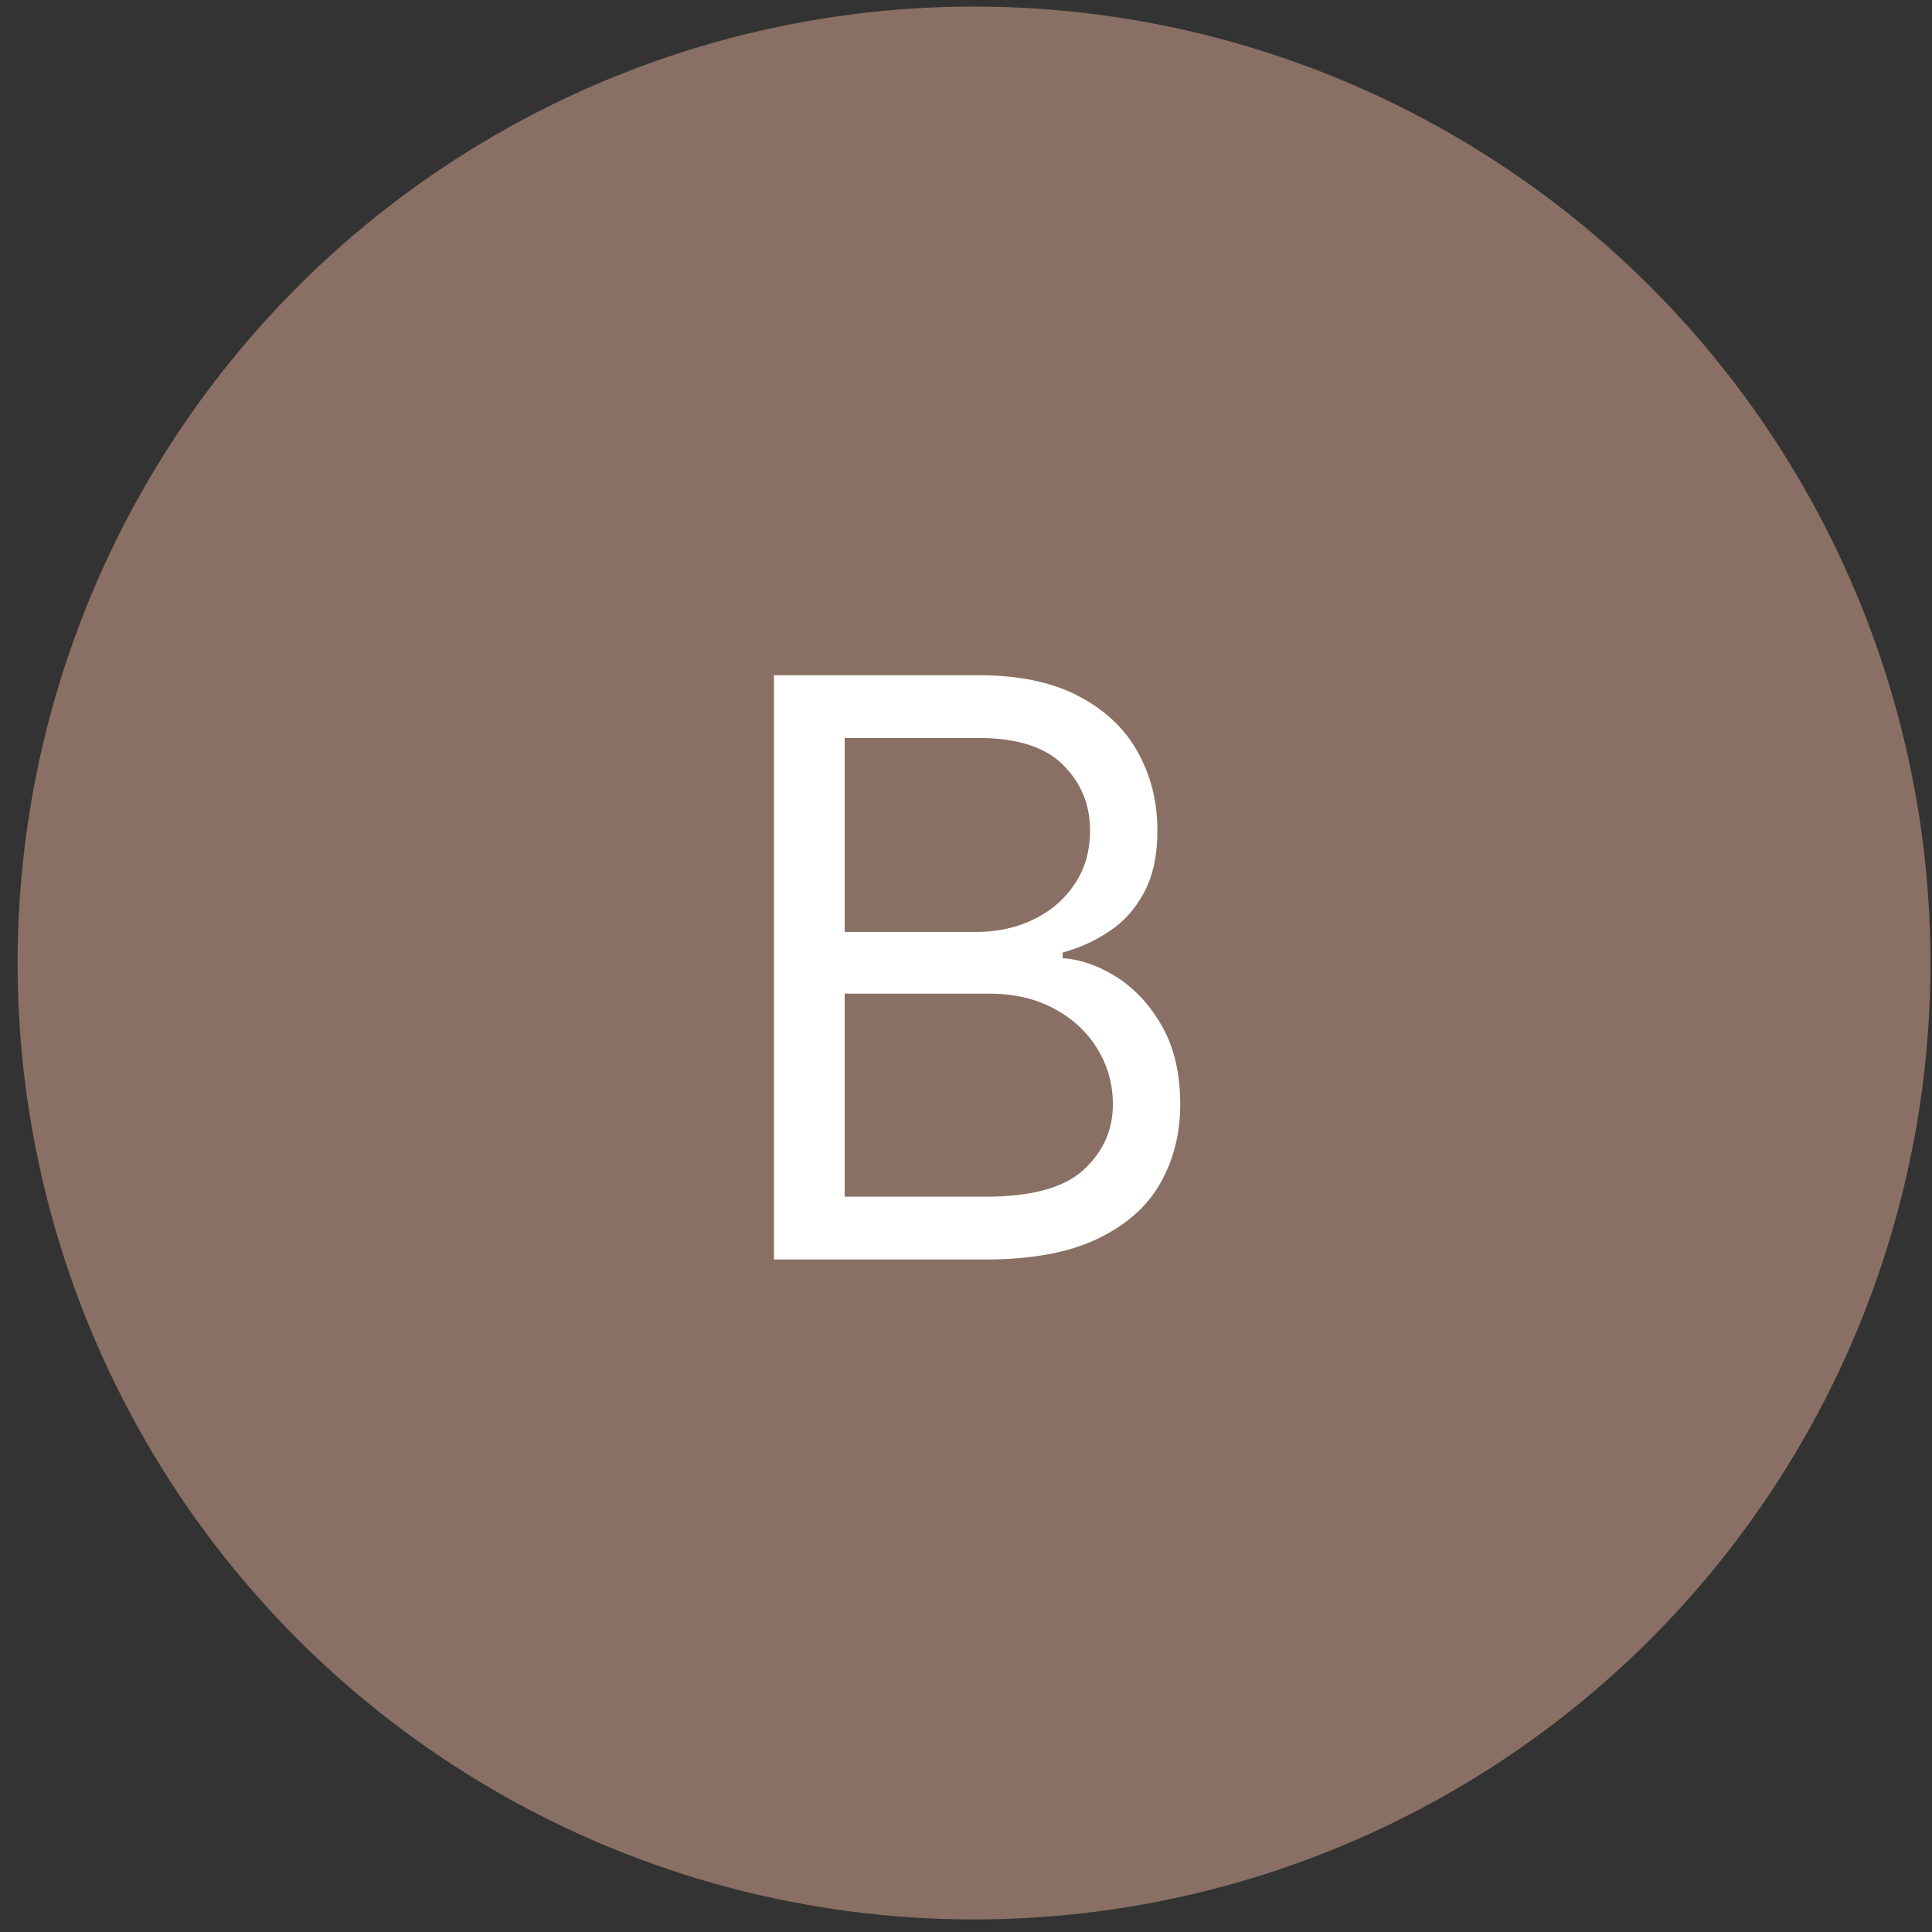
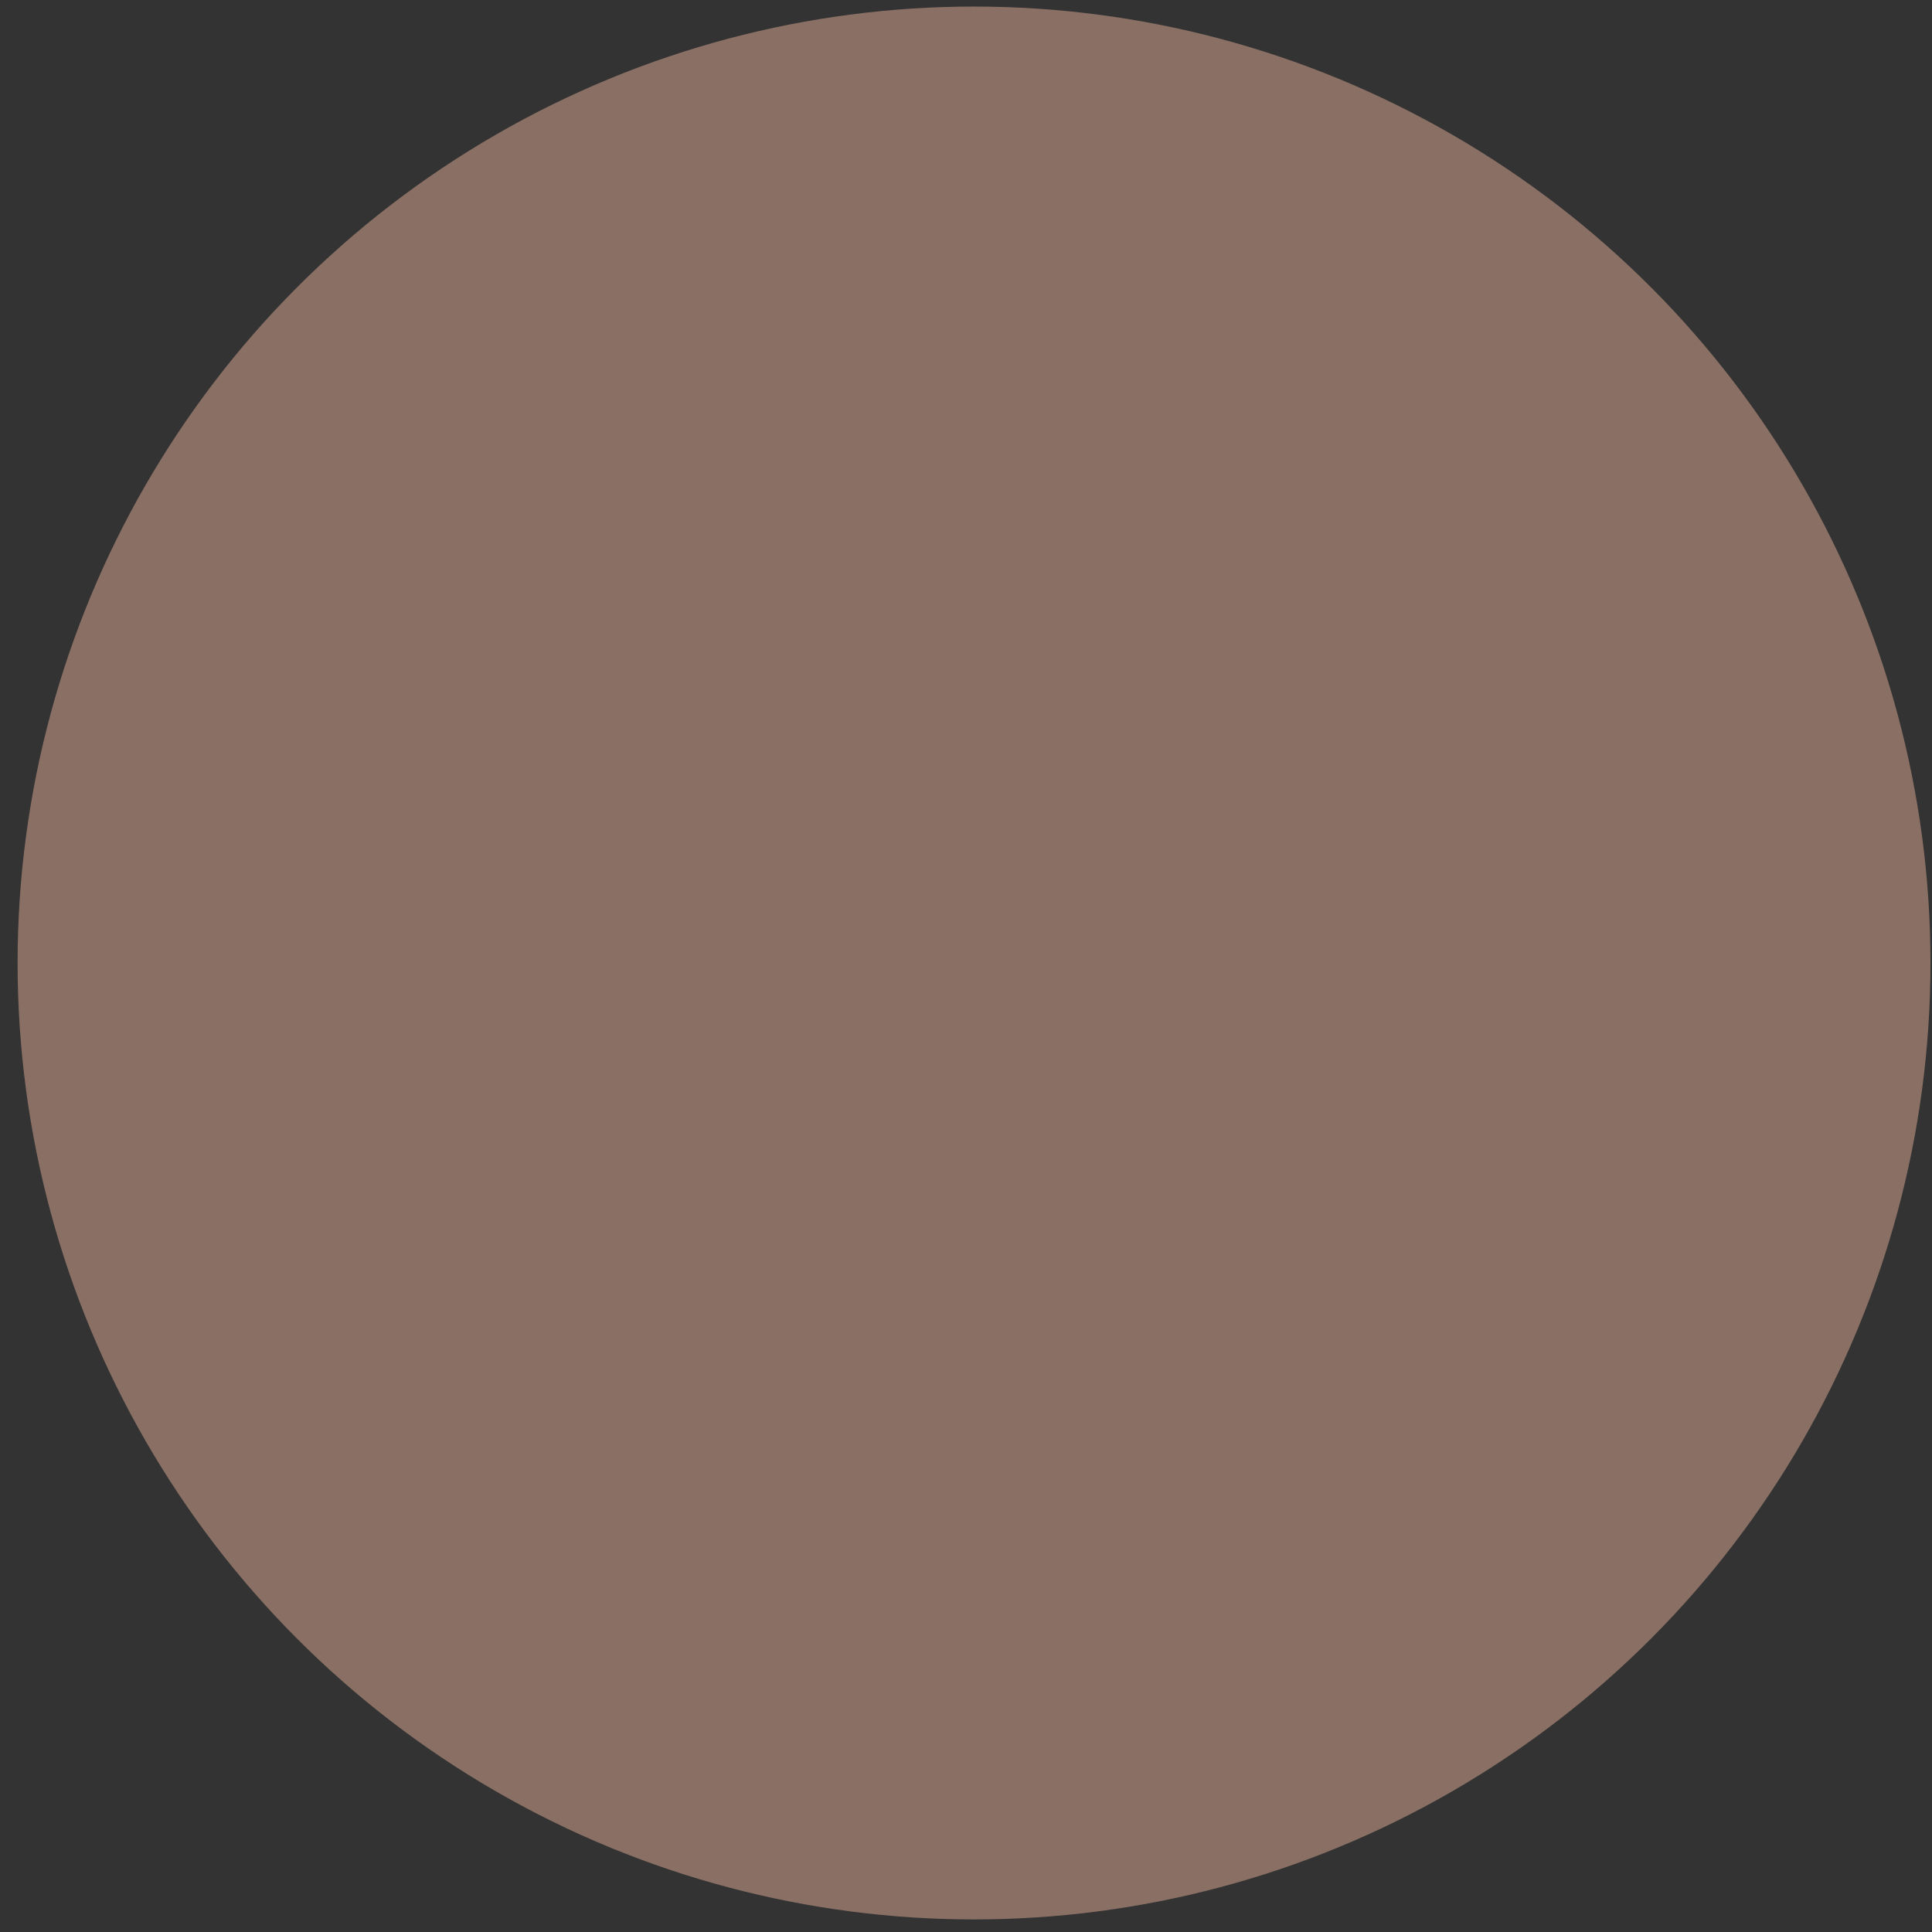
<svg xmlns="http://www.w3.org/2000/svg" width="101" height="101" viewBox="0 0 101 101" fill="none">
  <rect x="0" y="0" width="101" height="101" fill="#333333" stroke="none" />
  <circle cx="50.92" cy="50.343" r="50" fill="#8A7064" />
-   <path d="M40.461 65.844V35.298H51.14C53.267 35.298 55.022 35.666 56.404 36.402C57.787 37.128 58.816 38.107 59.492 39.34C60.168 40.563 60.506 41.92 60.506 43.412C60.506 44.724 60.272 45.808 59.805 46.663C59.348 47.518 58.741 48.194 57.985 48.691C57.24 49.189 56.429 49.557 55.554 49.795V50.093C56.489 50.153 57.429 50.481 58.373 51.078C59.318 51.675 60.108 52.53 60.745 53.643C61.381 54.757 61.699 56.119 61.699 57.73C61.699 59.261 61.351 60.638 60.655 61.861C59.959 63.084 58.86 64.054 57.359 64.77C55.858 65.486 53.904 65.844 51.498 65.844H40.461ZM44.159 62.562H51.498C53.914 62.562 55.629 62.095 56.643 61.16C57.667 60.216 58.179 59.072 58.179 57.73C58.179 56.696 57.916 55.741 57.389 54.866C56.862 53.981 56.111 53.275 55.137 52.748C54.162 52.211 53.009 51.943 51.676 51.943H44.159V62.562ZM44.159 48.721H51.02C52.134 48.721 53.138 48.503 54.033 48.065C54.938 47.628 55.654 47.011 56.181 46.216C56.718 45.42 56.986 44.486 56.986 43.412C56.986 42.069 56.519 40.931 55.584 39.996C54.65 39.052 53.168 38.579 51.14 38.579H44.159V48.721Z" fill="white" />
</svg>